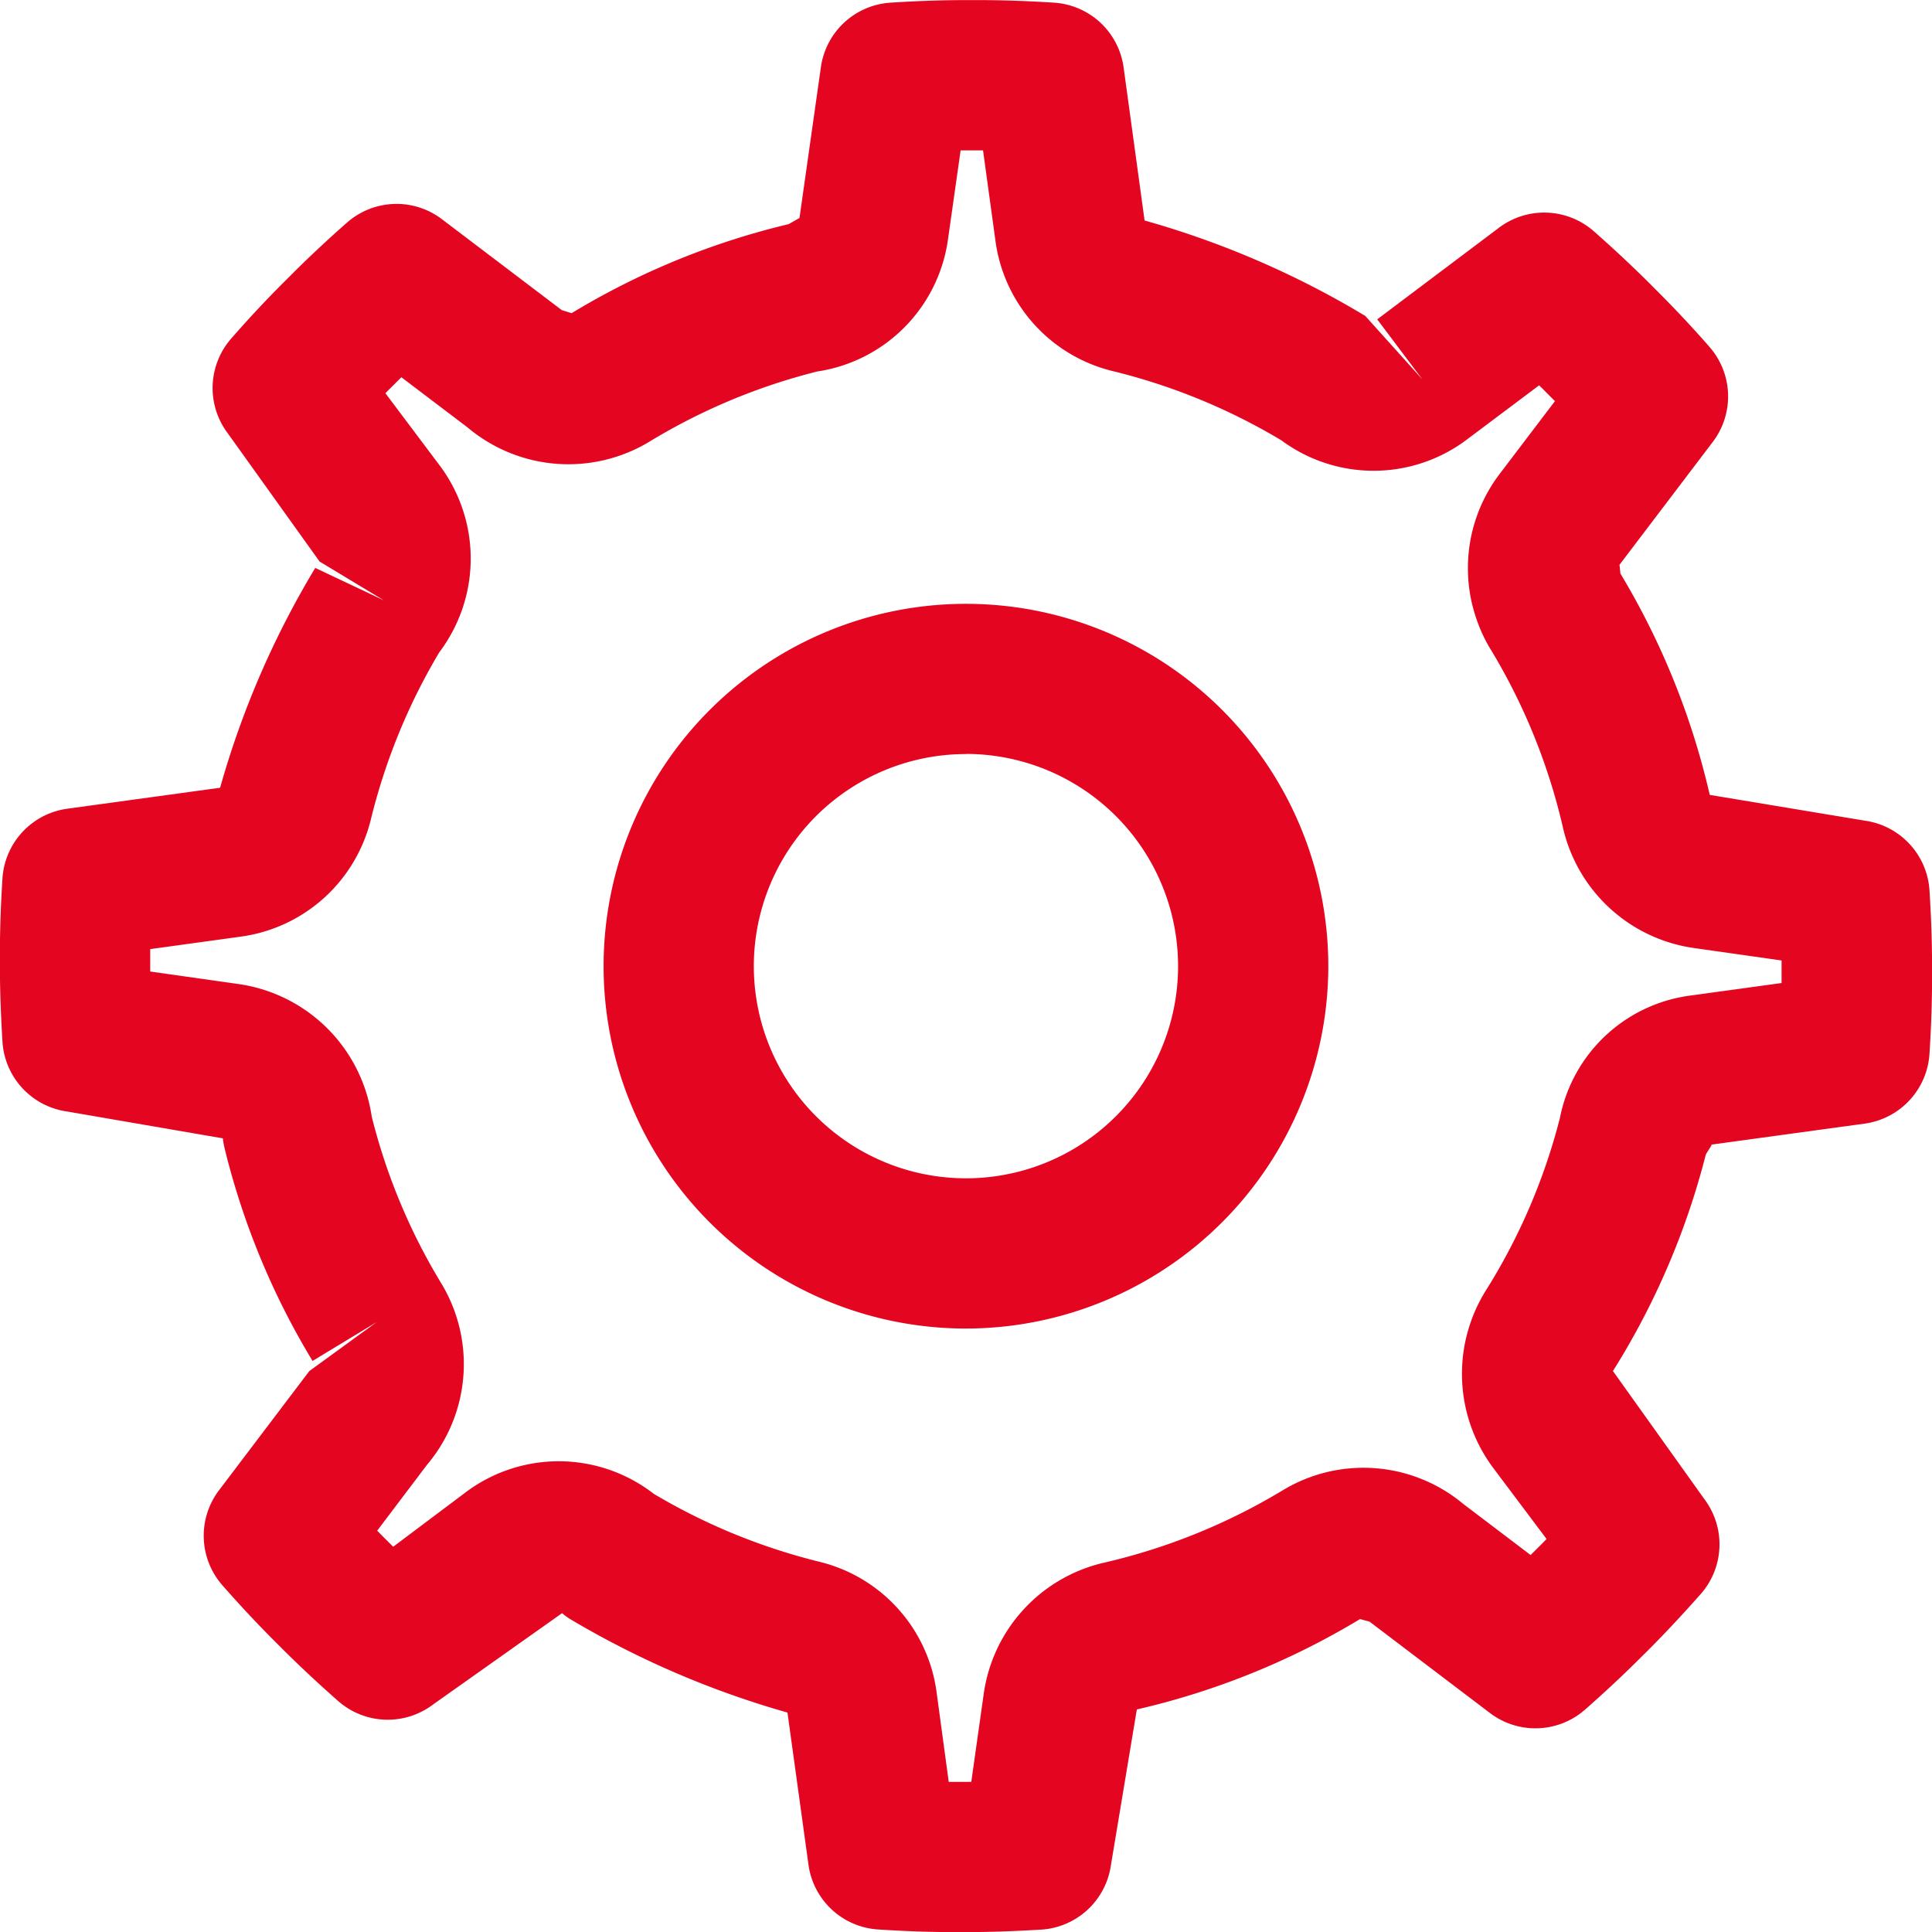
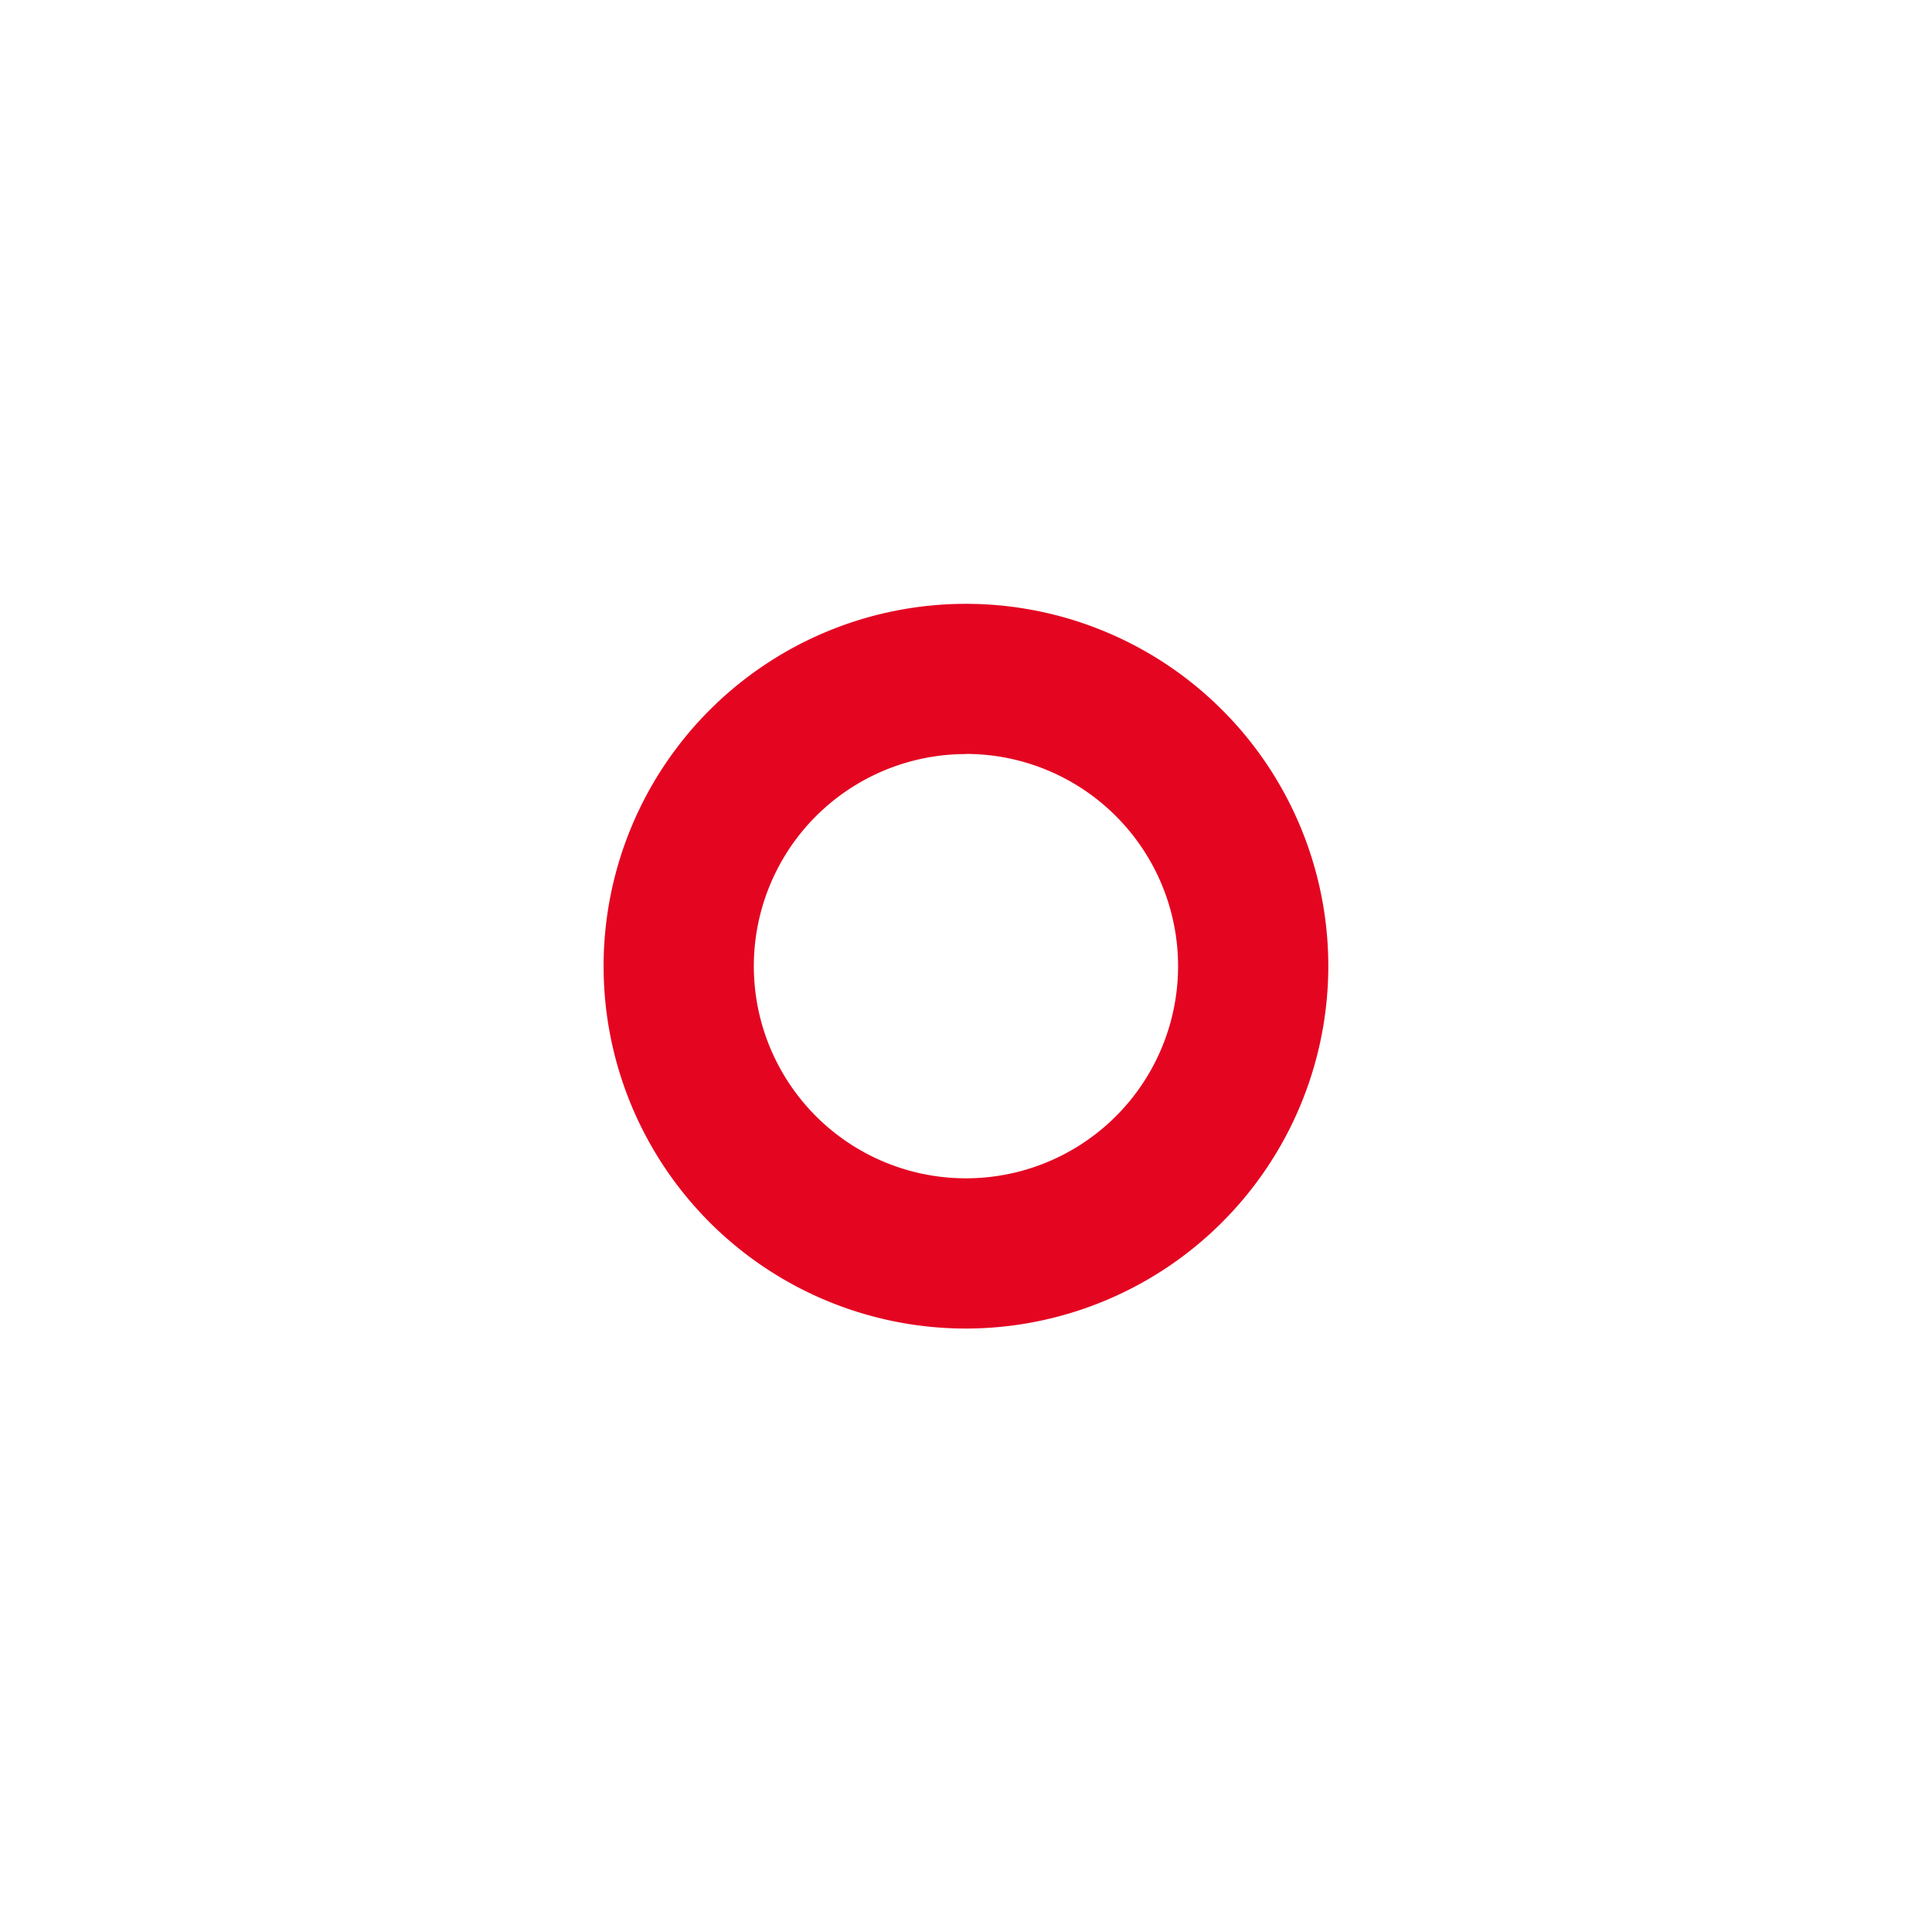
<svg xmlns="http://www.w3.org/2000/svg" viewBox="0 0 40.612 40.614">
  <g id="Group_289" data-name="Group 289" transform="translate(0 0)">
    <path id="Path_88" data-name="Path 88" d="M186.738,450.7a7.617,7.617,0,1,1,7.616-7.618A7.625,7.625,0,0,1,186.738,450.7Zm0-12.076a4.459,4.459,0,1,0,4.458,4.458A4.462,4.462,0,0,0,186.738,438.621Z" transform="translate(-166.432 -422.773)" fill="#E40521" />
-     <path id="Path_87" data-name="Path 87" d="M191.392,468.042h-.262c-.57,0-1.118-.025-1.585-.055a1.579,1.579,0,0,1-1.464-1.36l-.442-3.2a19.121,19.121,0,0,1-4.538-1.947,1.329,1.329,0,0,1-.2-.142l-2.715,1.922a1.578,1.578,0,0,1-1.994-.077c-.351-.31-.756-.681-1.161-1.085l-.185-.185c-.4-.4-.774-.807-1.085-1.161a1.58,1.58,0,0,1-.073-1.995l1.9-2.508,1.418-1.031-1.35.818a15.9,15.9,0,0,1-1.849-4.472,1.529,1.529,0,0,1-.036-.207l-3.278-.565a1.58,1.58,0,0,1-1.355-1.464c-.028-.469-.054-1.02-.054-1.59v-.262c0-.569.024-1.118.054-1.587a1.58,1.58,0,0,1,1.361-1.461l3.214-.441a18.811,18.811,0,0,1,2-4.621l1.443.682-1.352-.816-1.933-2.7a1.578,1.578,0,0,1,.076-1.988c.308-.354.681-.76,1.088-1.166l.188-.188c.4-.4.8-.769,1.154-1.08a1.576,1.576,0,0,1,2-.073l2.517,1.909h0l.208.065h0a15.915,15.915,0,0,1,4.561-1.871l.229-.13.45-3.173a1.58,1.58,0,0,1,1.464-1.353c.467-.03,1.019-.054,1.589-.054h.262c.568,0,1.115.024,1.584.054a1.579,1.579,0,0,1,1.464,1.361l.441,3.218a18.933,18.933,0,0,1,4.639,2.006l1.2,1.334-.949-1.262,2.561-1.927a1.58,1.58,0,0,1,1.993.076c.351.309.756.682,1.162,1.086l.185.186c.4.4.772.8,1.08,1.154a1.581,1.581,0,0,1,.074,2l-1.964,2.587c.009.014.016.175.025.188a15.931,15.931,0,0,1,1.874,4.646l3.266.543a1.581,1.581,0,0,1,1.353,1.461c.03.469.054,1.022.054,1.593V448c0,.568-.024,1.116-.054,1.582a1.582,1.582,0,0,1-1.361,1.465l-3.218.441c-.008.041-.117.182-.126.223a15.952,15.952,0,0,1-1.949,4.537l1.923,2.694a1.58,1.58,0,0,1-.077,1.993c-.311.351-.684.758-1.086,1.162l-.185.183c-.4.4-.808.775-1.161,1.085a1.58,1.58,0,0,1-2,.071l-2.53-1.92h0l-.2-.054h0a16.031,16.031,0,0,1-4.692,1.9l-.545,3.275a1.58,1.58,0,0,1-1.464,1.353C192.515,468.017,191.964,468.042,191.392,468.042Zm-.363-3.158h.474l.264-1.867a3.3,3.3,0,0,1,2.517-2.738,12.855,12.855,0,0,0,3.766-1.524,3.276,3.276,0,0,1,3.795.287l1.416,1.074c.024-.025.047-.047.071-.071l.185-.185.079-.081-1.126-1.5a3.306,3.306,0,0,1-.155-3.716,12.728,12.728,0,0,0,1.562-3.637,3.221,3.221,0,0,1,2.759-2.573l1.9-.261v-.474l-1.857-.264a3.3,3.3,0,0,1-2.735-2.513,12.755,12.755,0,0,0-1.5-3.724,3.187,3.187,0,0,1-.314-.654,3.272,3.272,0,0,1,.48-3.073l1.162-1.53-.069-.069-.185-.186-.079-.077-1.507,1.131a3.257,3.257,0,0,1-3.912.024,12.849,12.849,0,0,0-3.542-1.454,3.264,3.264,0,0,1-2.467-2.74l-.261-1.9h-.471l-.265,1.865a3.261,3.261,0,0,1-2.749,2.783,12.763,12.763,0,0,0-3.531,1.477,3.29,3.29,0,0,1-3.818-.3l-1.393-1.056-.069.069-.191.19c-.025.025-.051.052-.076.076l1.132,1.507a3.264,3.264,0,0,1,.186,3.667c-.06.1-.122.19-.186.275a12.8,12.8,0,0,0-1.437,3.51,3.269,3.269,0,0,1-2.738,2.465l-1.9.262v.471l1.867.265A3.3,3.3,0,0,1,178.9,450.9a12.664,12.664,0,0,0,1.459,3.5,3.28,3.28,0,0,1-.3,3.823l-1.045,1.382c.024.022.049.047.073.073l.185.185.079.079,1.507-1.132a3.258,3.258,0,0,1,3.97.019,12.807,12.807,0,0,0,3.48,1.428,3.265,3.265,0,0,1,2.465,2.737Z" transform="translate(-171.086 -427.428)" fill="#E40521" />
  </g>
</svg>